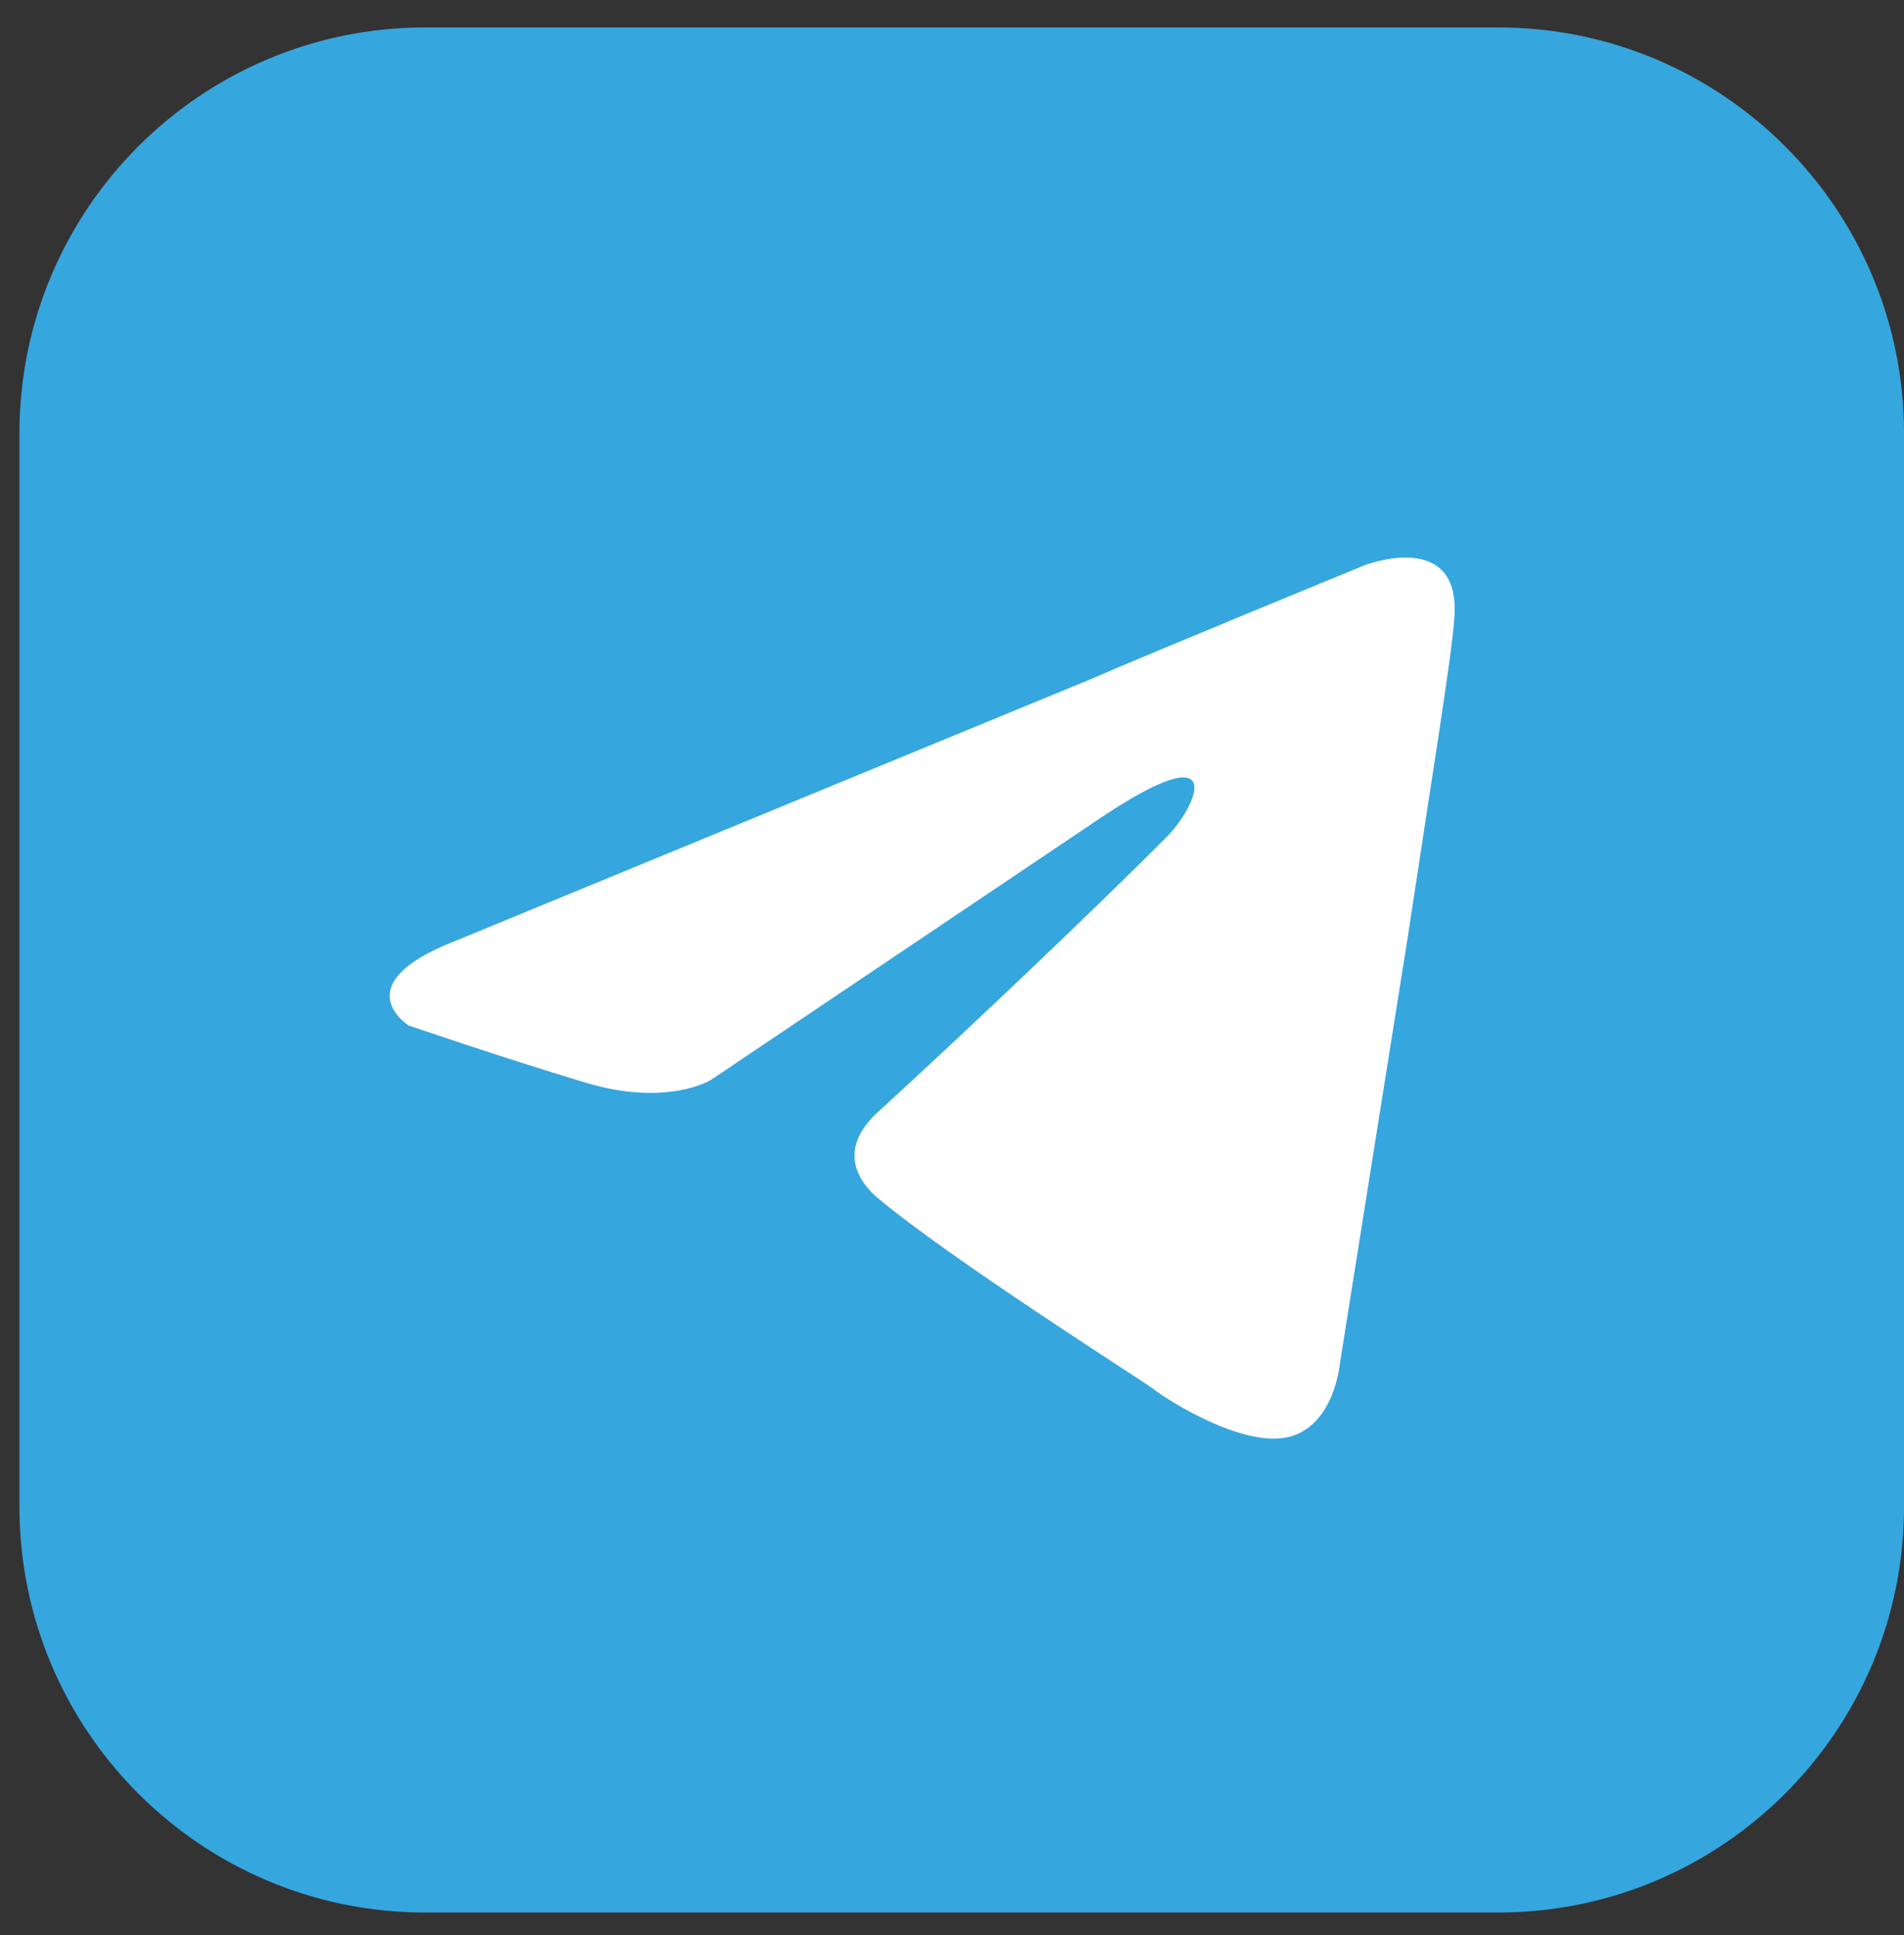
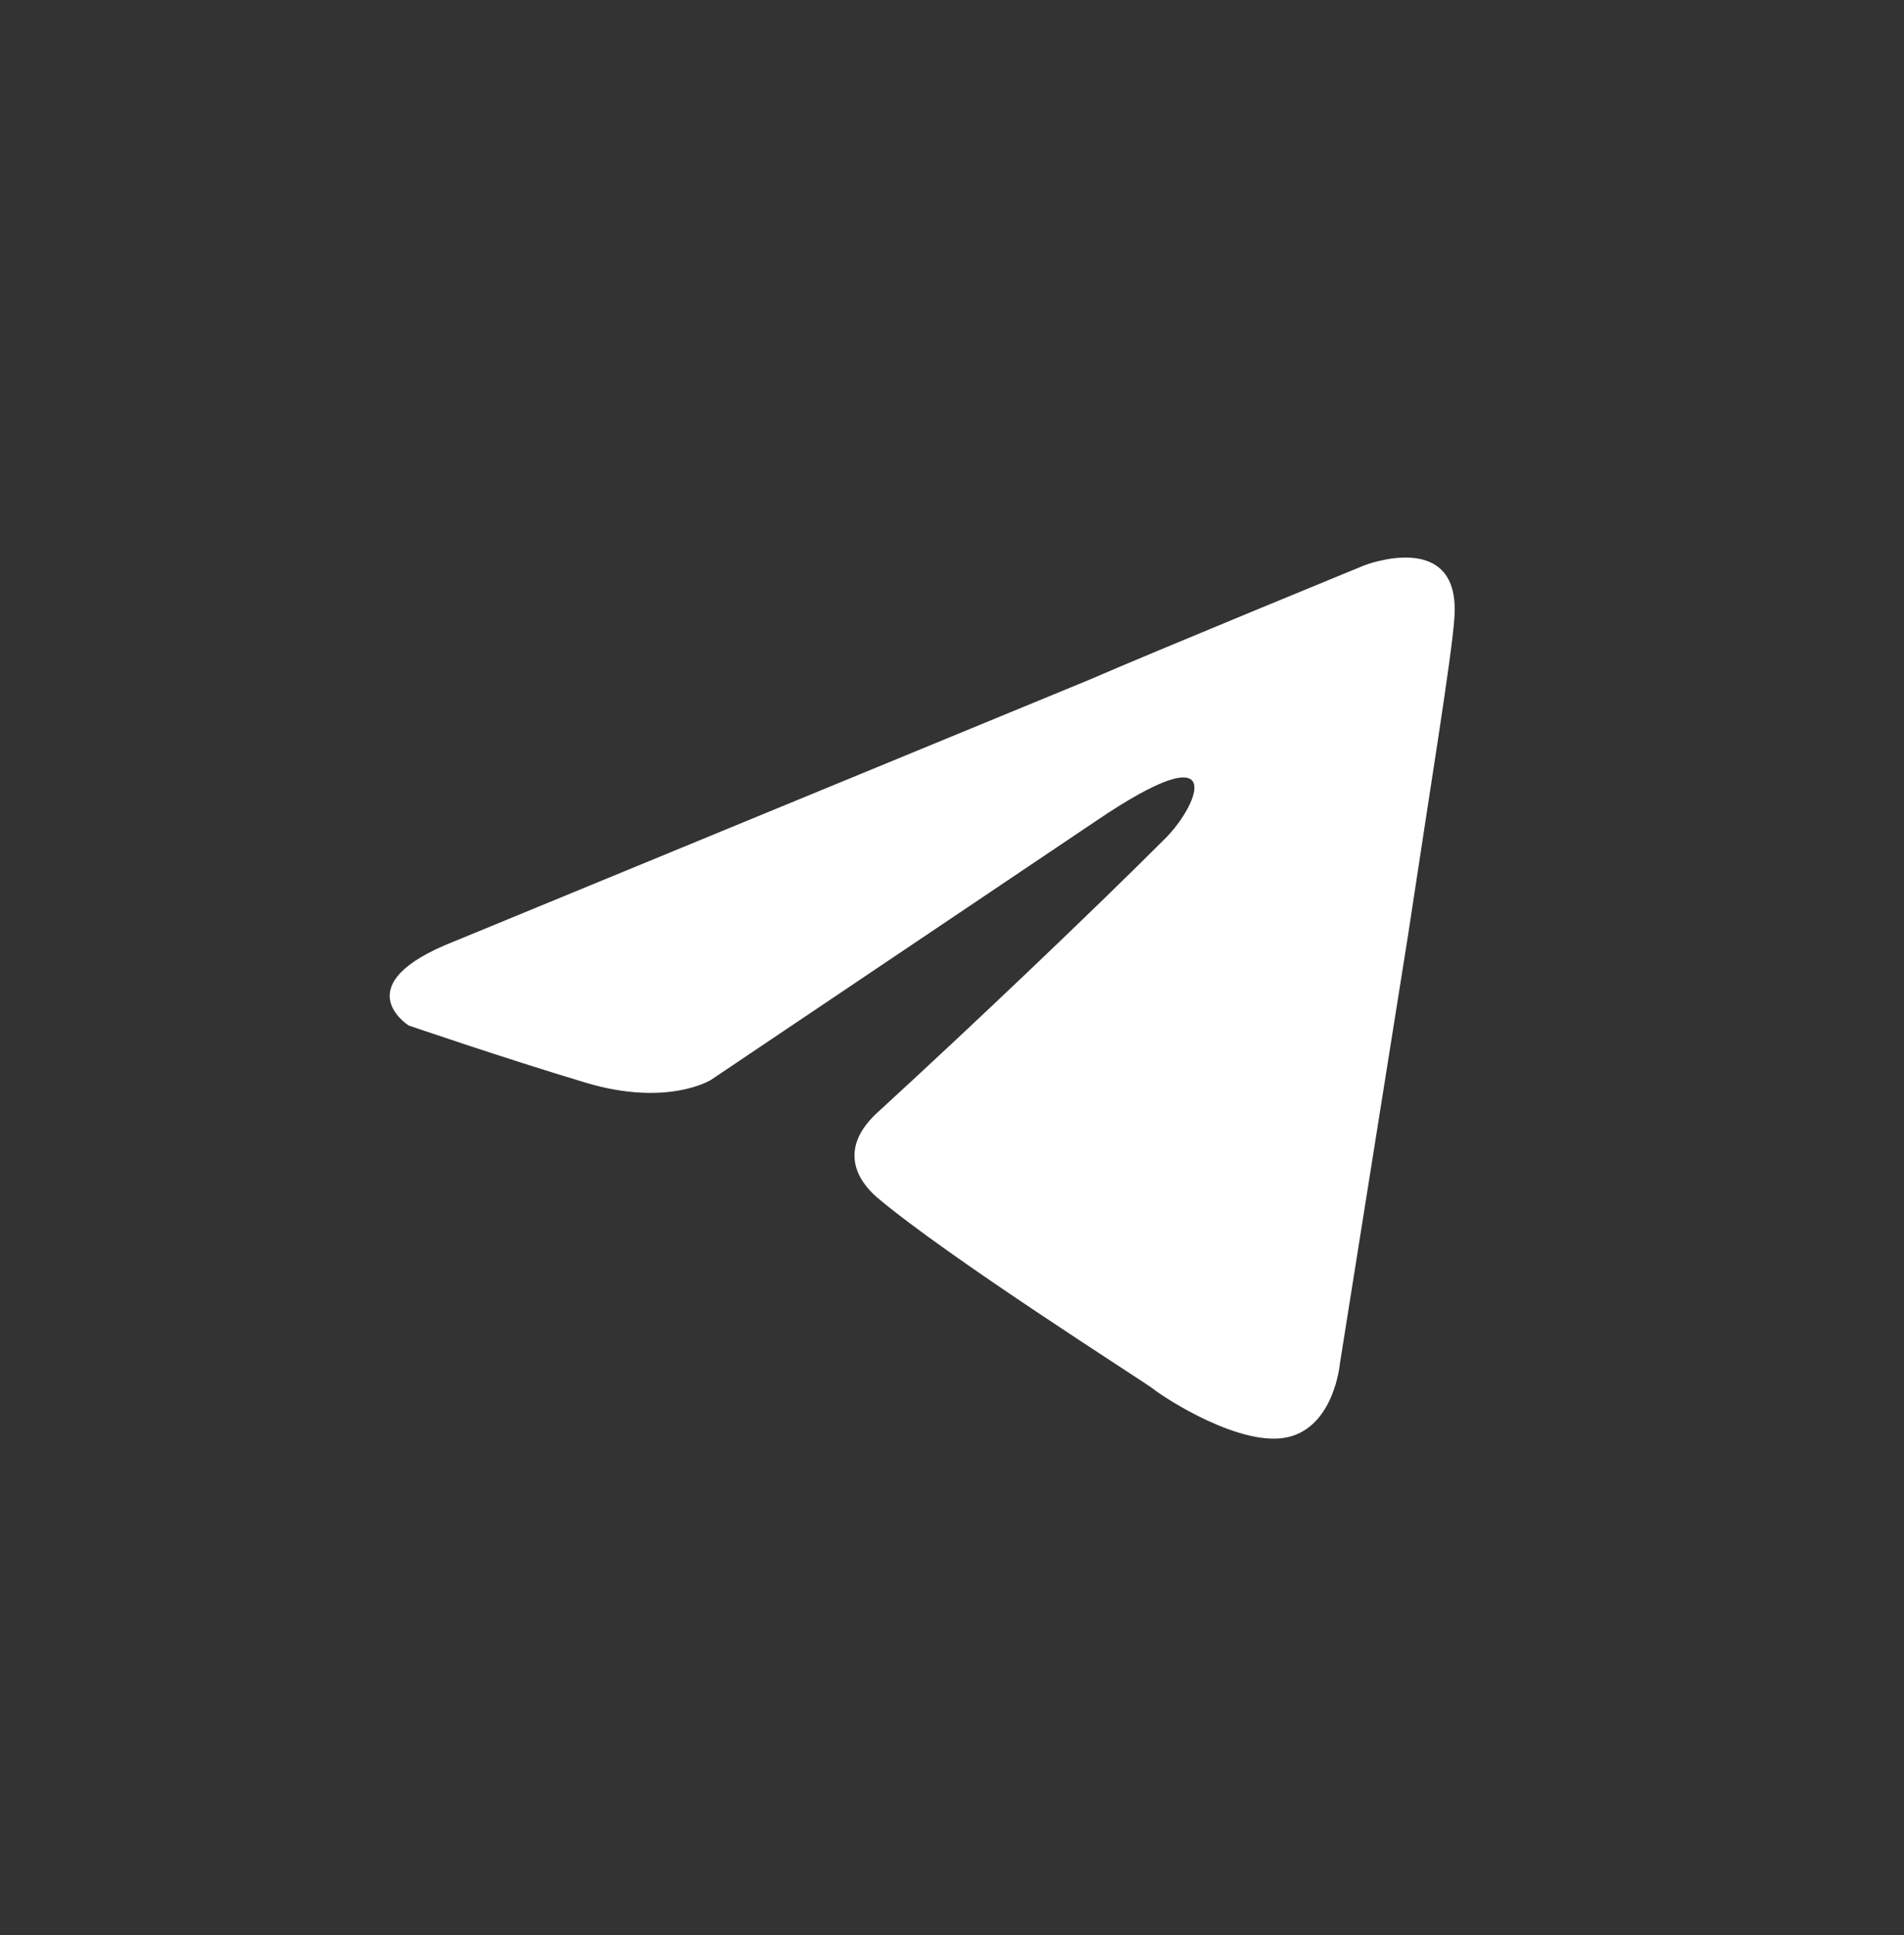
<svg xmlns="http://www.w3.org/2000/svg" width="62" height="63" viewBox="0 0 62 63" fill="none">
  <rect x="0" y="0" width="62" height="63" fill="#333333" stroke="none" />
-   <path d="M48.786 62.26H13.847C6.551 62.26 0.633 56.342 0.633 49.046V14.107C0.633 6.811 6.551 0.893 13.847 0.893H48.786C56.082 0.893 62.001 6.811 62.001 14.107V49.046C62.001 56.342 56.082 62.26 48.786 62.26Z" fill="#36A6DE" />
  <path d="M14.815 30.636L35.476 22.127C37.514 21.24 44.428 18.404 44.428 18.404C44.428 18.404 47.62 17.163 47.354 20.176C47.265 21.417 46.556 25.761 45.847 30.466L43.631 44.389C43.631 44.389 43.453 46.428 41.947 46.783C40.44 47.137 37.958 45.542 37.514 45.187C37.16 44.921 30.866 40.932 28.561 38.982C27.941 38.45 27.232 37.387 28.65 36.146C31.841 33.22 35.653 29.586 37.958 27.281C39.021 26.218 40.085 23.736 35.653 26.75L23.148 35.157C23.148 35.157 21.729 36.043 19.07 35.245C16.411 34.448 13.308 33.384 13.308 33.384C13.308 33.384 11.181 32.054 14.815 30.636Z" fill="white" />
</svg>